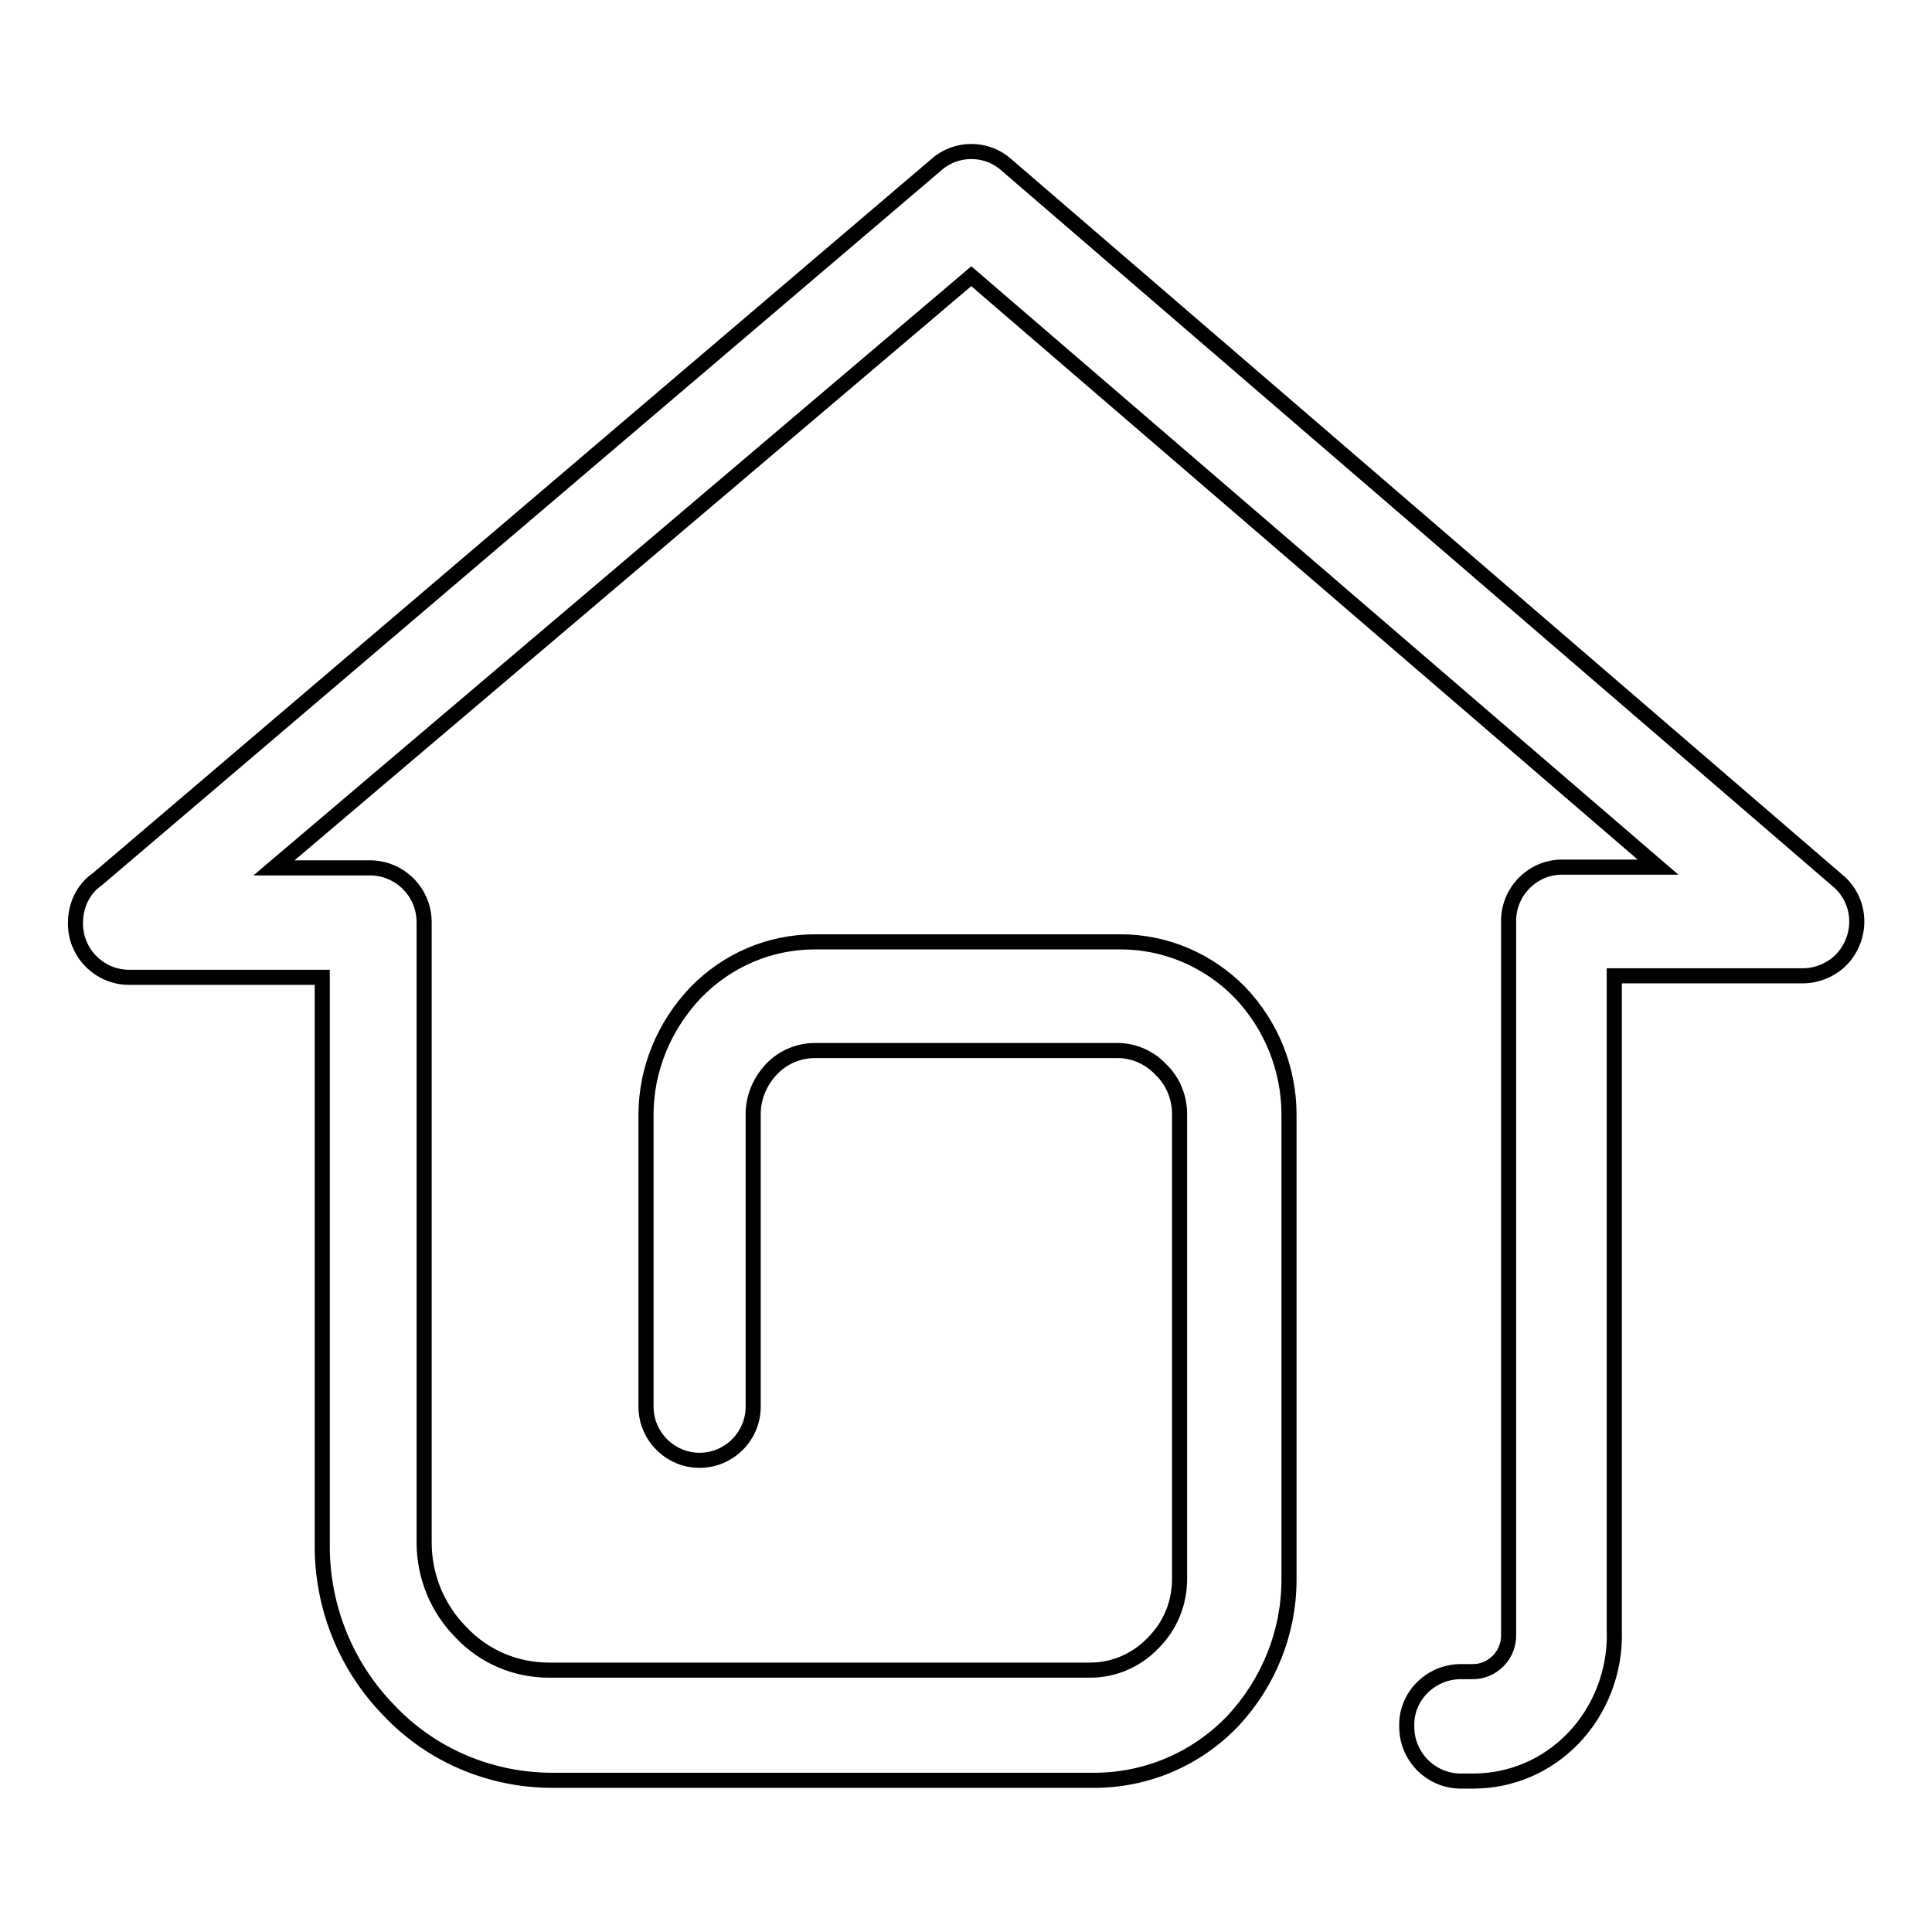
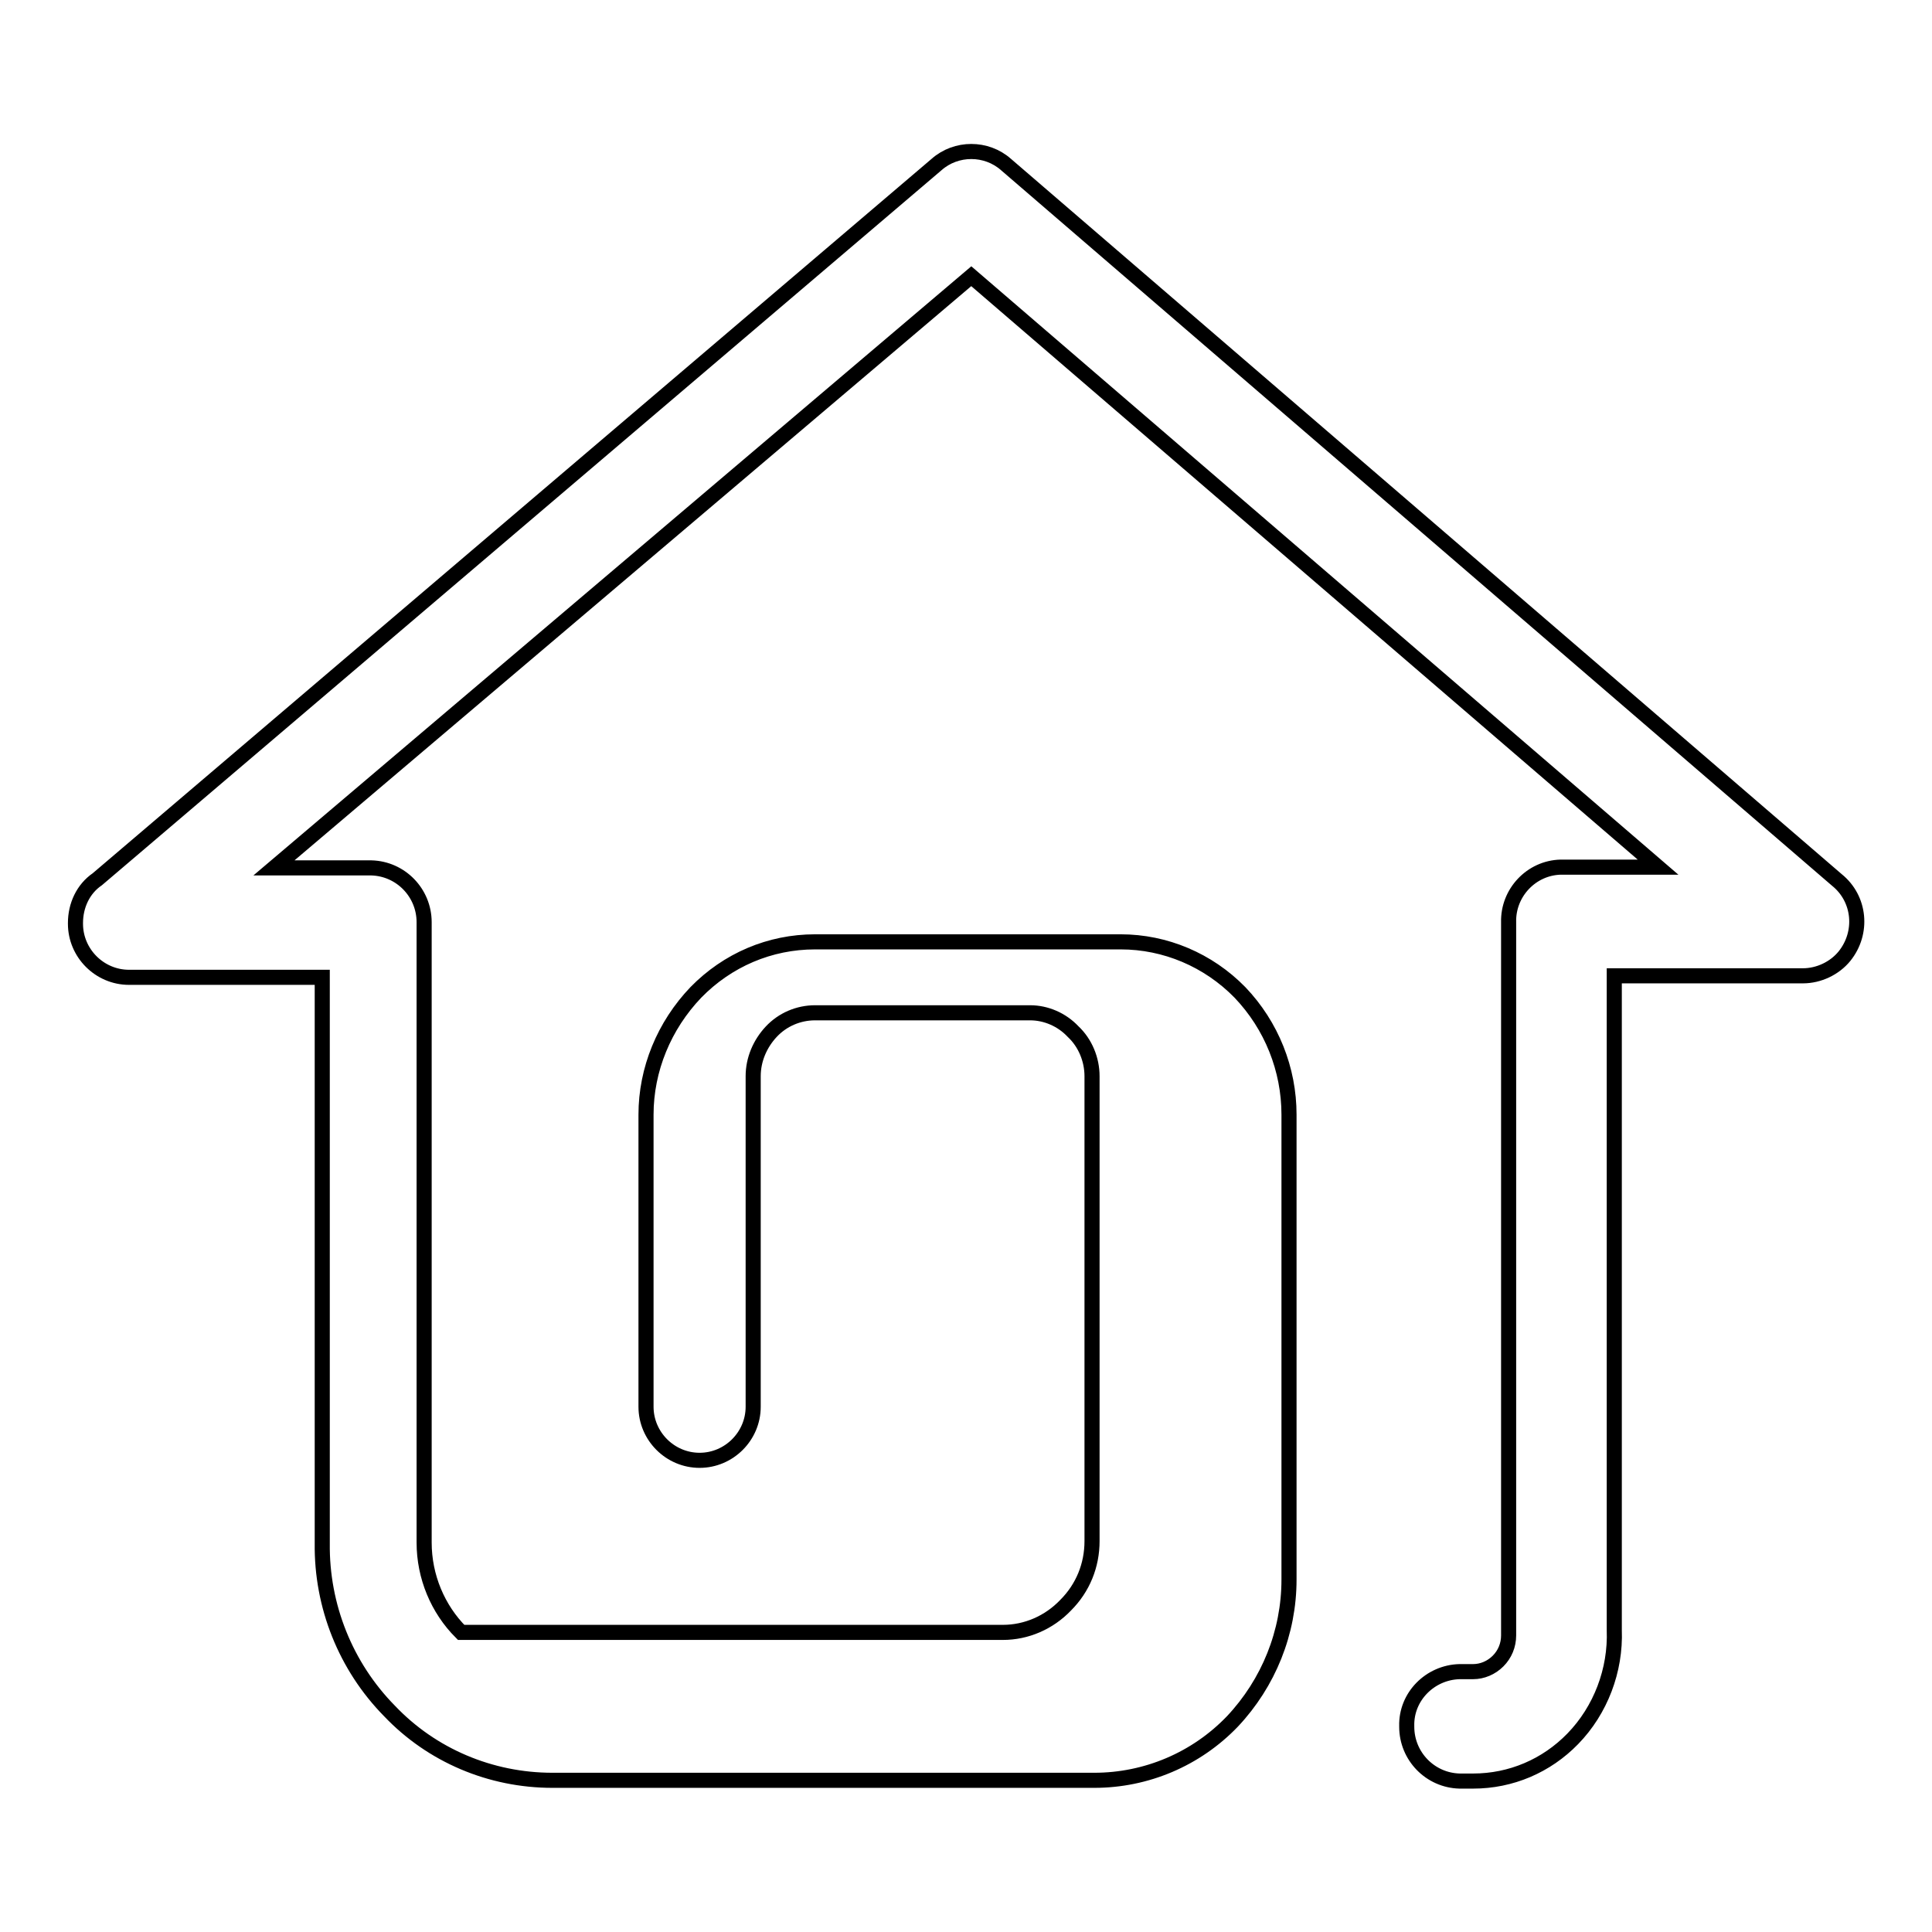
<svg xmlns="http://www.w3.org/2000/svg" version="1.1" x="0px" y="0px" viewBox="0 0 256 256" enable-background="new 0 0 256 256" xml:space="preserve">
  <g>
-     <path stroke-width="2" fill-opacity="0" stroke="#000000" d="M99.8,186.4c0,3.9-3.2,7.1-7.1,7.1c-3.9,0-7.1-3.2-7.1-7.1v-38.7c0-6,2.4-11.8,6.6-16.2 c4.2-4.3,9.8-6.7,15.8-6.7h40.5c5.9,0,11.6,2.4,15.8,6.7c4.2,4.4,6.5,10.2,6.5,16.2v61.6c0,7-2.7,13.7-7.5,18.8 c-4.8,5-11.4,7.8-18.3,7.8H73.2c-8.2,0-16-3.3-21.6-9.2c-5.8-5.9-9-13.9-8.9-22.2v-75H17.1c-3.9,0-7.1-3.2-7.1-7.1c0,0,0-0.1,0-0.1 c0-2.3,1-4.5,2.9-5.8l111.2-94.7c2.6-2.3,6.6-2.3,9.2,0l110.1,94.8c3.1,2.5,3.5,7,1,10.1c-1.3,1.6-3.4,2.6-5.5,2.6h-25V216 c0.2,5.3-1.8,10.6-5.5,14.4c-3.5,3.6-8.2,5.6-13.2,5.6h-1.8c-3.9-0.1-7-3.3-7-7.2c0,0,0-0.1,0-0.1c-0.1-3.9,3.1-7.1,7-7.2h0h1.8 c1.2,0,2.4-0.5,3.3-1.4c0.9-0.9,1.4-2.1,1.4-3.4v-94.5c-0.1-3.9,3-7.2,6.9-7.3c0,0,0.1,0,0.1,0h12.8l-91-78.3L36.3,115h12.9 c3.9,0.1,7,3.3,7,7.2c0,0,0,0.1,0,0.1v82.1c0,4.5,1.8,8.8,4.9,11.9c3,3.2,7.2,5,11.6,5h71.8c3.1,0,6.1-1.3,8.3-3.6 c2.3-2.3,3.5-5.3,3.5-8.5v-61.6c0-2.2-0.9-4.4-2.5-5.9c-1.5-1.6-3.6-2.5-5.7-2.5H108c-2.2,0-4.3,0.9-5.8,2.5 c-1.5,1.6-2.4,3.7-2.4,5.9v38.7V186.4z" />
+     <path stroke-width="2" fill-opacity="0" stroke="#000000" d="M99.8,186.4c0,3.9-3.2,7.1-7.1,7.1c-3.9,0-7.1-3.2-7.1-7.1v-38.7c0-6,2.4-11.8,6.6-16.2 c4.2-4.3,9.8-6.7,15.8-6.7h40.5c5.9,0,11.6,2.4,15.8,6.7c4.2,4.4,6.5,10.2,6.5,16.2v61.6c0,7-2.7,13.7-7.5,18.8 c-4.8,5-11.4,7.8-18.3,7.8H73.2c-8.2,0-16-3.3-21.6-9.2c-5.8-5.9-9-13.9-8.9-22.2v-75H17.1c-3.9,0-7.1-3.2-7.1-7.1c0,0,0-0.1,0-0.1 c0-2.3,1-4.5,2.9-5.8l111.2-94.7c2.6-2.3,6.6-2.3,9.2,0l110.1,94.8c3.1,2.5,3.5,7,1,10.1c-1.3,1.6-3.4,2.6-5.5,2.6h-25V216 c0.2,5.3-1.8,10.6-5.5,14.4c-3.5,3.6-8.2,5.6-13.2,5.6h-1.8c-3.9-0.1-7-3.3-7-7.2c0,0,0-0.1,0-0.1c-0.1-3.9,3.1-7.1,7-7.2h0h1.8 c1.2,0,2.4-0.5,3.3-1.4c0.9-0.9,1.4-2.1,1.4-3.4v-94.5c-0.1-3.9,3-7.2,6.9-7.3c0,0,0.1,0,0.1,0h12.8l-91-78.3L36.3,115h12.9 c3.9,0.1,7,3.3,7,7.2c0,0,0,0.1,0,0.1v82.1c0,4.5,1.8,8.8,4.9,11.9h71.8c3.1,0,6.1-1.3,8.3-3.6 c2.3-2.3,3.5-5.3,3.5-8.5v-61.6c0-2.2-0.9-4.4-2.5-5.9c-1.5-1.6-3.6-2.5-5.7-2.5H108c-2.2,0-4.3,0.9-5.8,2.5 c-1.5,1.6-2.4,3.7-2.4,5.9v38.7V186.4z" />
  </g>
</svg>